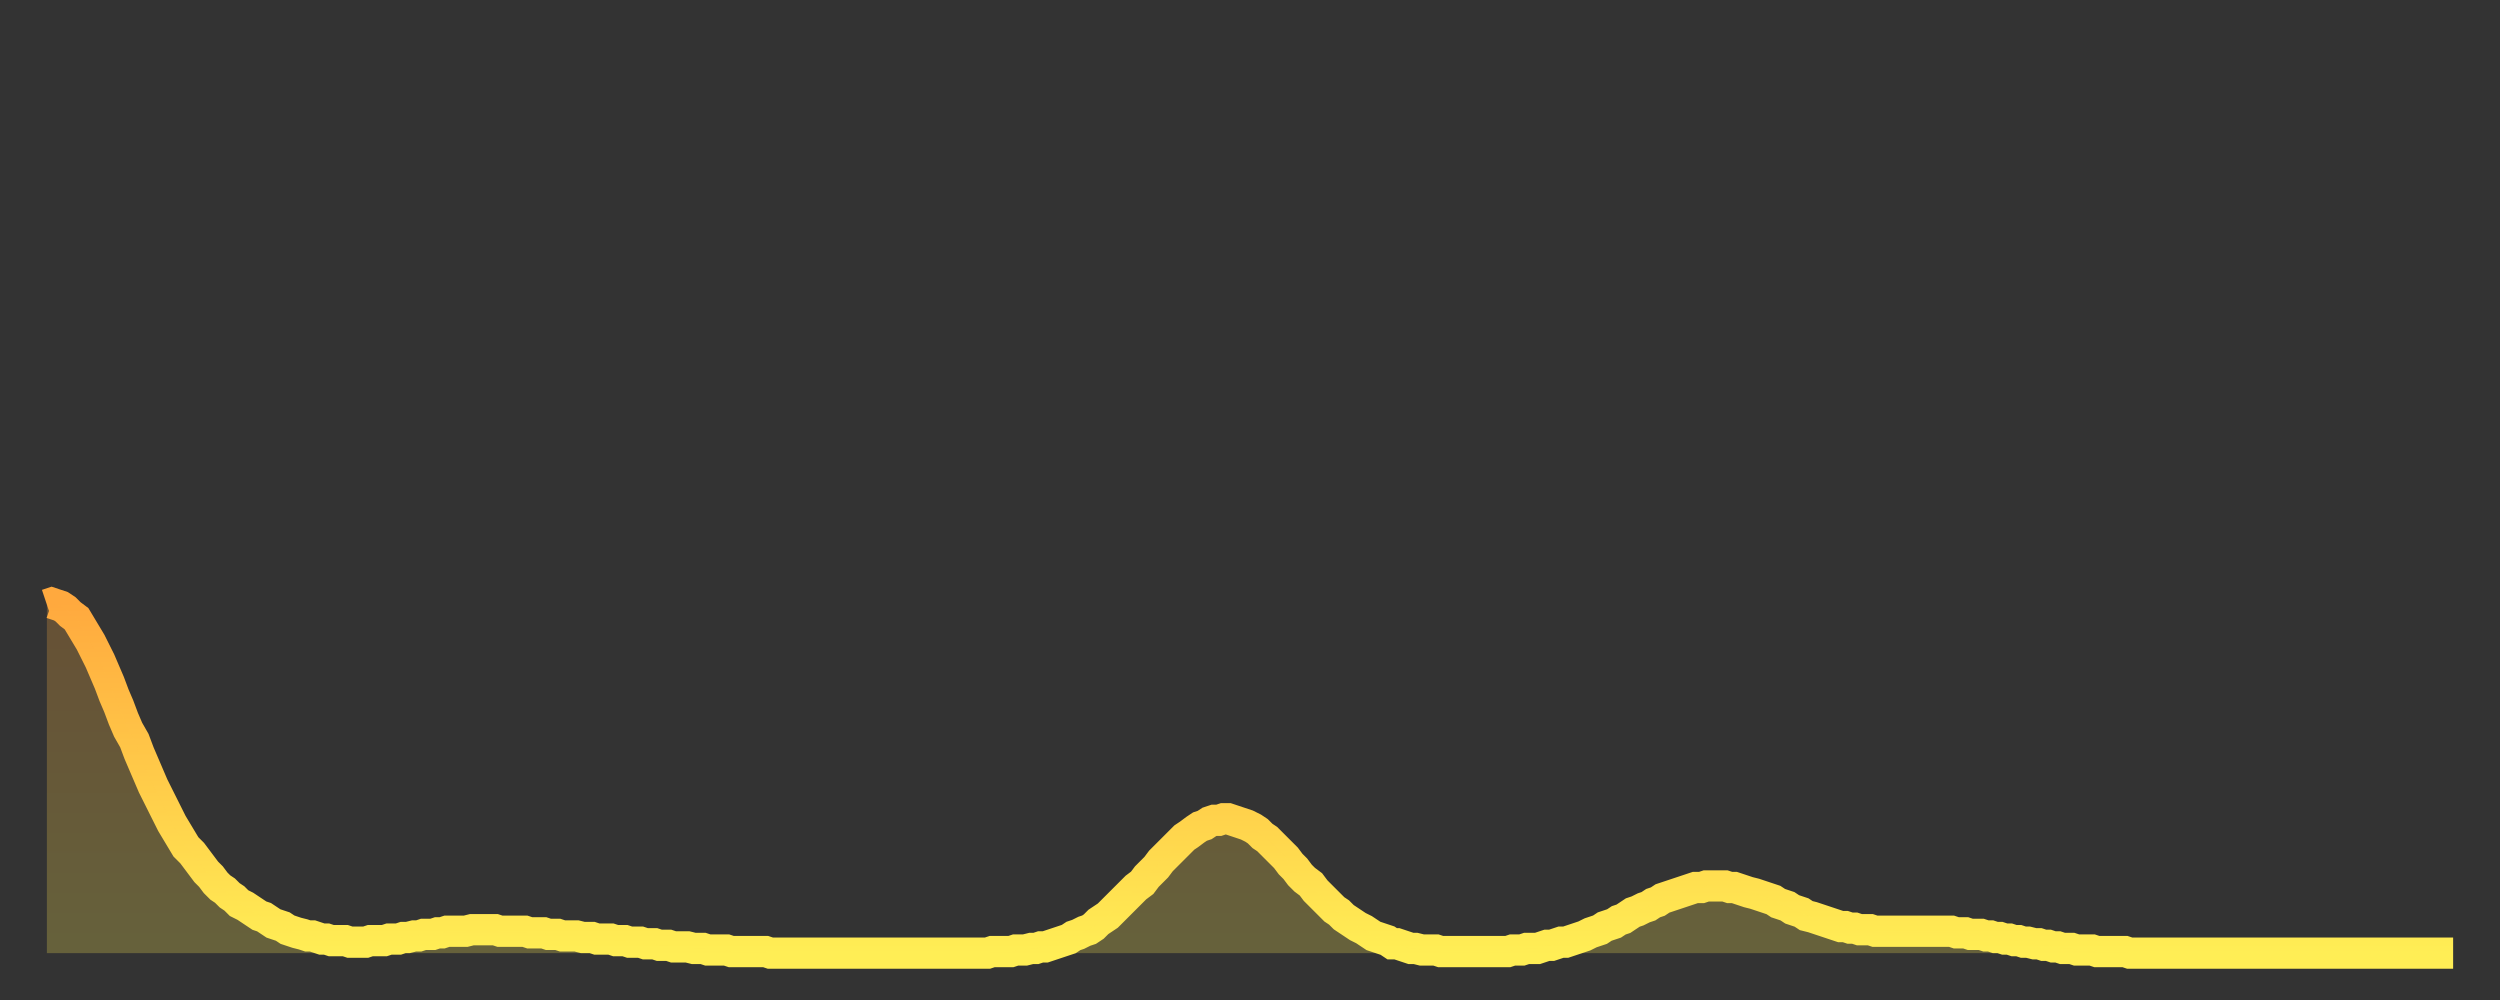
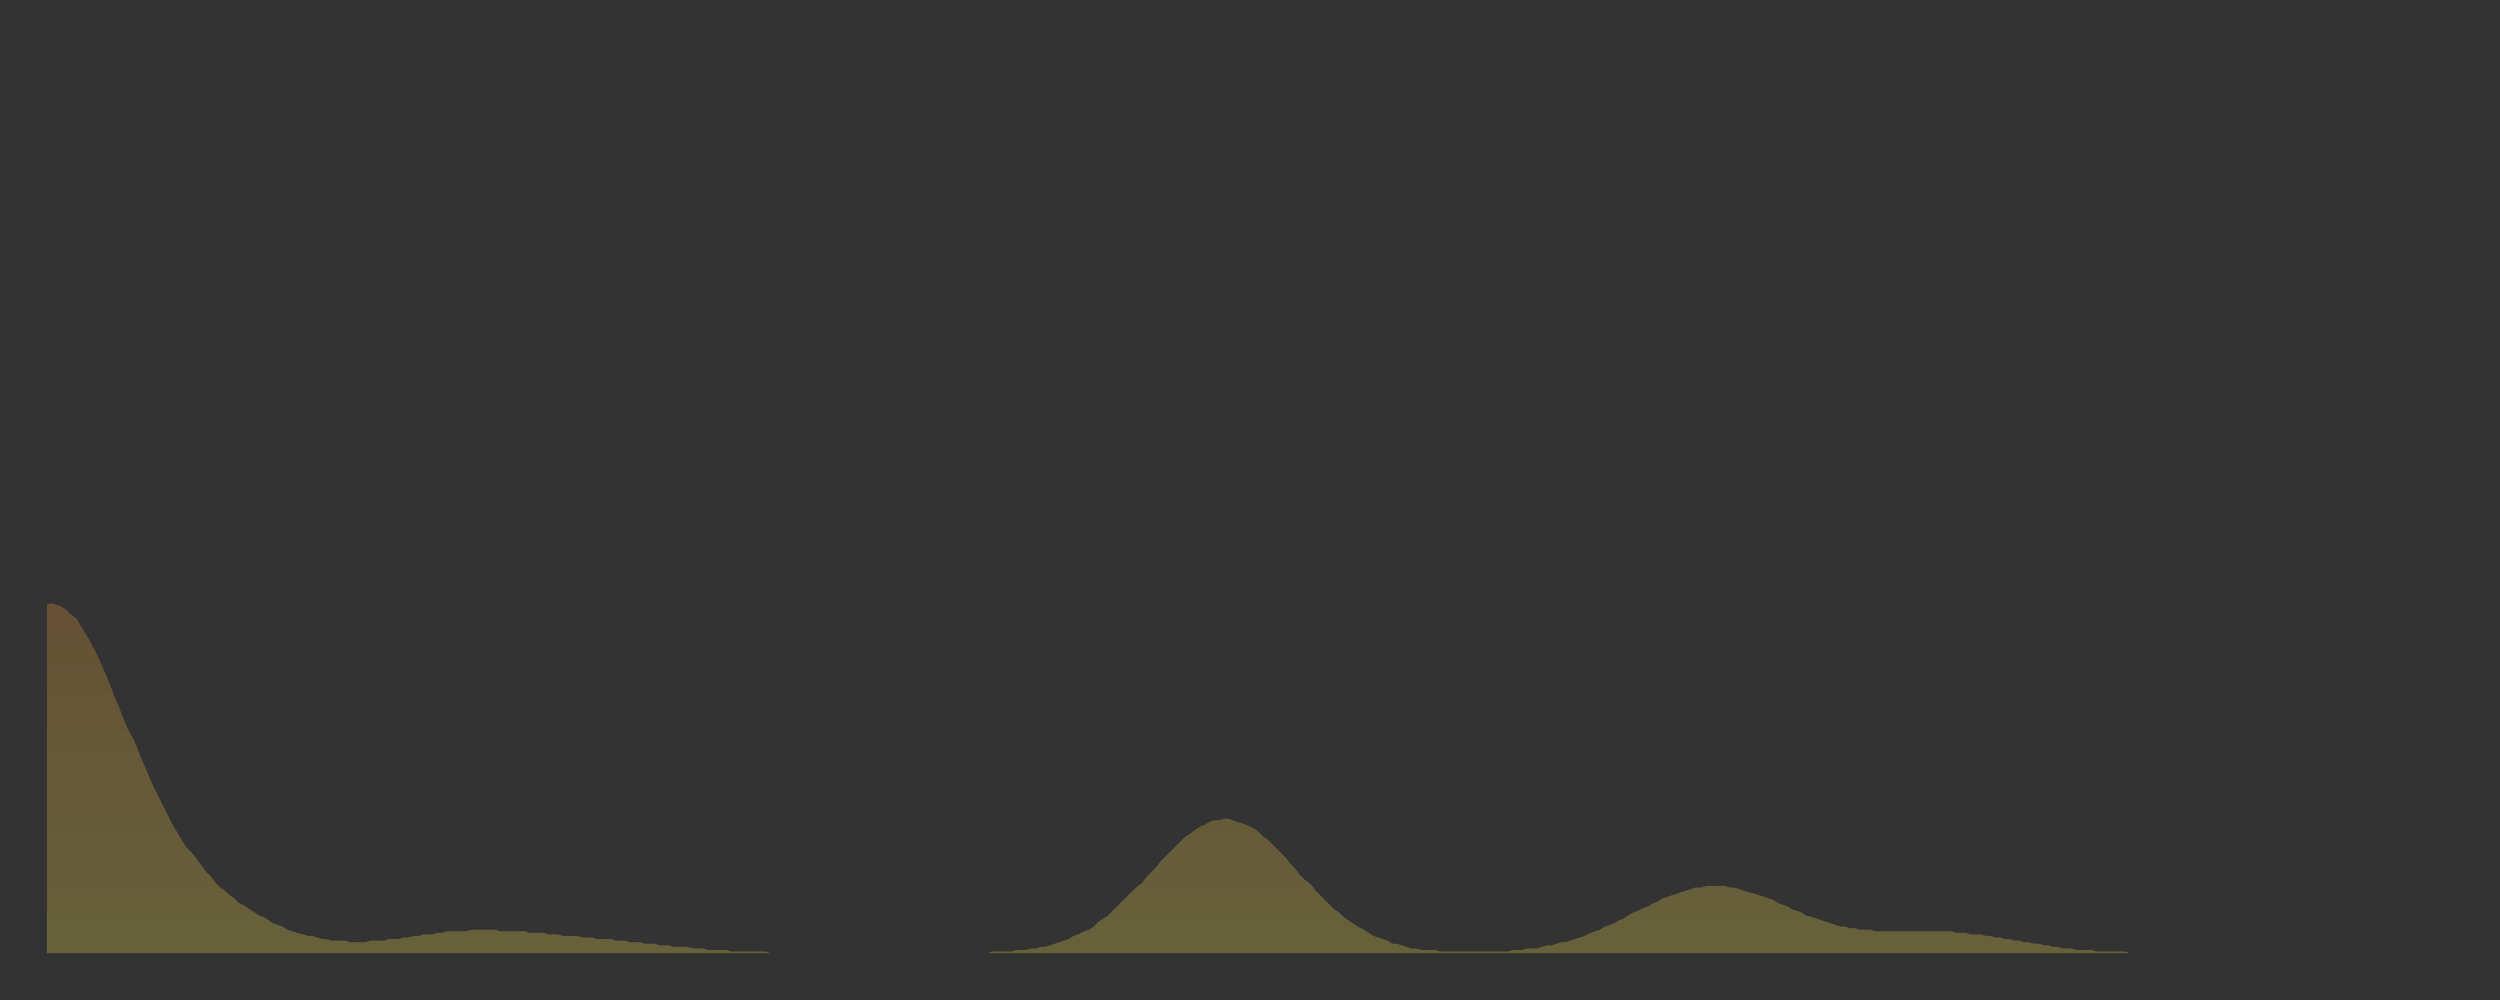
<svg xmlns="http://www.w3.org/2000/svg" baseProfile="full" height="64" version="1.1" width="160">
  <rect width="100%" height="100%" fill="#333333" stroke="none" />
  <defs>
    <linearGradient id="id146868" x1="0" x2="0" y1="0" y2="1">
      <stop offset="0%" stop-color="#ffa93e" />
      <stop offset="50%" stop-color="#ffcb49" />
      <stop offset="100%" stop-color="#ffee55" />
    </linearGradient>
  </defs>
  <g transform="translate(3,3)">
    <g>
-       <path d="M 0.0 35.7 0.3 35.6 0.6 35.7 0.9 35.8 1.2 36.0 1.5 36.3 1.9 36.6 2.2 37.1 2.5 37.6 2.8 38.1 3.1 38.7 3.4 39.3 3.7 40.0 4.0 40.7 4.3 41.5 4.6 42.2 4.9 43.0 5.2 43.7 5.6 44.4 5.9 45.2 6.2 45.9 6.5 46.6 6.8 47.3 7.1 47.9 7.4 48.5 7.7 49.1 8.0 49.7 8.3 50.2 8.6 50.7 8.9 51.2 9.3 51.6 9.6 52.0 9.9 52.4 10.2 52.8 10.5 53.1 10.8 53.5 11.1 53.8 11.4 54.0 11.7 54.3 12.0 54.5 12.3 54.8 12.7 55.0 13.0 55.2 13.3 55.4 13.6 55.6 13.9 55.7 14.2 55.9 14.5 56.1 14.8 56.2 15.1 56.3 15.4 56.5 15.7 56.6 16.0 56.7 16.4 56.8 16.7 56.9 17.0 56.9 17.3 57.0 17.6 57.1 17.9 57.1 18.2 57.2 18.5 57.2 18.8 57.2 19.1 57.2 19.4 57.3 19.8 57.3 20.1 57.3 20.4 57.3 20.7 57.2 21.0 57.2 21.3 57.2 21.6 57.2 21.9 57.1 22.2 57.1 22.5 57.1 22.8 57.0 23.1 57.0 23.5 56.9 23.8 56.9 24.1 56.8 24.4 56.8 24.7 56.8 25.0 56.7 25.3 56.7 25.6 56.6 25.9 56.6 26.2 56.6 26.5 56.6 26.8 56.6 27.2 56.5 27.5 56.5 27.8 56.5 28.1 56.5 28.4 56.5 28.7 56.5 29.0 56.6 29.3 56.6 29.6 56.6 29.9 56.6 30.2 56.6 30.6 56.6 30.9 56.7 31.2 56.7 31.5 56.7 31.8 56.7 32.1 56.8 32.4 56.8 32.7 56.8 33.0 56.9 33.3 56.9 33.6 56.9 33.9 56.9 34.3 57.0 34.6 57.0 34.9 57.0 35.2 57.1 35.5 57.1 35.8 57.1 36.1 57.1 36.4 57.2 36.7 57.2 37.0 57.2 37.3 57.3 37.7 57.3 38.0 57.3 38.3 57.4 38.6 57.4 38.9 57.4 39.2 57.5 39.5 57.5 39.8 57.5 40.1 57.6 40.4 57.6 40.7 57.6 41.0 57.6 41.4 57.7 41.7 57.7 42.0 57.7 42.3 57.8 42.6 57.8 42.9 57.8 43.2 57.8 43.5 57.8 43.8 57.9 44.1 57.9 44.4 57.9 44.7 57.9 45.1 57.9 45.4 57.9 45.7 57.9 46.0 57.9 46.3 58.0 46.6 58.0 46.9 58.0 47.2 58.0 47.5 58.0 47.8 58.0 48.1 58.0 48.5 58.0 48.8 58.0 49.1 58.0 49.4 58.0 49.7 58.0 50.0 58.0 50.3 58.0 50.6 58.0 50.9 58.0 51.2 58.0 51.5 58.0 51.8 58.0 52.2 58.0 52.5 58.0 52.8 58.0 53.1 58.0 53.4 58.0 53.7 58.0 54.0 58.0 54.3 58.0 54.6 58.0 54.9 58.0 55.2 58.0 55.6 58.0 55.9 58.0 56.2 58.0 56.5 58.0 56.8 58.0 57.1 58.0 57.4 58.0 57.7 58.0 58.0 58.0 58.3 58.0 58.6 58.0 58.9 58.0 59.3 58.0 59.6 58.0 59.9 58.0 60.2 58.0 60.5 57.9 60.8 57.9 61.1 57.9 61.4 57.9 61.7 57.9 62.0 57.8 62.3 57.8 62.6 57.8 63.0 57.7 63.3 57.7 63.6 57.6 63.9 57.6 64.2 57.5 64.5 57.4 64.8 57.3 65.1 57.2 65.4 57.1 65.7 56.9 66.0 56.8 66.4 56.6 66.7 56.5 67.0 56.3 67.3 56.0 67.6 55.8 67.9 55.6 68.2 55.3 68.5 55.0 68.8 54.7 69.1 54.4 69.4 54.1 69.7 53.8 70.1 53.5 70.4 53.1 70.7 52.8 71.0 52.5 71.3 52.1 71.6 51.8 71.9 51.5 72.2 51.2 72.5 50.9 72.8 50.6 73.1 50.4 73.5 50.1 73.8 49.9 74.1 49.8 74.4 49.6 74.7 49.5 75.0 49.5 75.3 49.4 75.6 49.4 75.9 49.5 76.2 49.6 76.5 49.7 76.8 49.8 77.2 50.0 77.5 50.2 77.8 50.5 78.1 50.7 78.4 51.0 78.7 51.3 79.0 51.6 79.3 51.9 79.6 52.3 79.9 52.6 80.2 53.0 80.5 53.3 80.9 53.6 81.2 54.0 81.5 54.3 81.8 54.6 82.1 54.9 82.4 55.2 82.7 55.4 83.0 55.7 83.3 55.9 83.6 56.1 83.9 56.3 84.3 56.5 84.6 56.7 84.9 56.9 85.2 57.0 85.5 57.1 85.8 57.2 86.1 57.4 86.4 57.4 86.7 57.5 87.0 57.6 87.3 57.7 87.6 57.7 88.0 57.8 88.3 57.8 88.6 57.8 88.9 57.8 89.2 57.9 89.5 57.9 89.8 57.9 90.1 57.9 90.4 57.9 90.7 57.9 91.0 57.9 91.4 57.9 91.7 57.9 92.0 57.9 92.3 57.9 92.6 57.9 92.9 57.9 93.2 57.9 93.5 57.9 93.8 57.8 94.1 57.8 94.4 57.8 94.7 57.7 95.1 57.7 95.4 57.7 95.7 57.6 96.0 57.5 96.3 57.5 96.6 57.4 96.9 57.3 97.2 57.3 97.5 57.2 97.8 57.1 98.1 57.0 98.4 56.9 98.8 56.7 99.1 56.6 99.4 56.5 99.7 56.3 100.0 56.2 100.3 56.1 100.6 55.9 100.9 55.8 101.2 55.6 101.5 55.4 101.8 55.3 102.2 55.1 102.5 55.0 102.8 54.8 103.1 54.7 103.4 54.5 103.7 54.4 104.0 54.3 104.3 54.2 104.6 54.1 104.9 54.0 105.2 53.9 105.5 53.8 105.9 53.8 106.2 53.7 106.5 53.7 106.8 53.7 107.1 53.7 107.4 53.7 107.7 53.8 108.0 53.8 108.3 53.9 108.6 54.0 108.9 54.1 109.3 54.2 109.6 54.3 109.9 54.4 110.2 54.5 110.5 54.6 110.8 54.8 111.1 54.9 111.4 55.0 111.7 55.2 112.0 55.3 112.3 55.4 112.6 55.6 113.0 55.7 113.3 55.8 113.6 55.9 113.9 56.0 114.2 56.1 114.5 56.2 114.8 56.3 115.1 56.3 115.4 56.4 115.7 56.4 116.0 56.5 116.3 56.5 116.7 56.5 117.0 56.6 117.3 56.6 117.6 56.6 117.9 56.6 118.2 56.6 118.5 56.6 118.8 56.6 119.1 56.6 119.4 56.6 119.7 56.6 120.1 56.6 120.4 56.6 120.7 56.6 121.0 56.6 121.3 56.6 121.6 56.6 121.9 56.6 122.2 56.7 122.5 56.7 122.8 56.7 123.1 56.8 123.4 56.8 123.8 56.8 124.1 56.9 124.4 56.9 124.7 57.0 125.0 57.0 125.3 57.1 125.6 57.1 125.9 57.2 126.2 57.2 126.5 57.3 126.8 57.3 127.2 57.4 127.5 57.4 127.8 57.5 128.1 57.5 128.4 57.6 128.7 57.6 129.0 57.7 129.3 57.7 129.6 57.7 129.9 57.8 130.2 57.8 130.5 57.8 130.9 57.8 131.2 57.9 131.5 57.9 131.8 57.9 132.1 57.9 132.4 57.9 132.7 57.9 133.0 57.9 133.3 58.0 133.6 58.0 133.9 58.0 134.2 58.0 134.6 58.0 134.9 58.0 135.2 58.0 135.5 58.0 135.8 58.0 136.1 58.0 136.4 58.0 136.7 58.0 137.0 58.0 137.3 58.0 137.6 58.0 138.0 58.0 138.3 58.0 138.6 58.0 138.9 58.0 139.2 58.0 139.5 58.0 139.8 58.0 140.1 58.0 140.4 58.0 140.7 58.0 141.0 58.0 141.3 58.0 141.7 58.0 142.0 58.0 142.3 58.0 142.6 58.0 142.9 58.0 143.2 58.0 143.5 58.0 143.8 58.0 144.1 58.0 144.4 58.0 144.7 58.0 145.1 58.0 145.4 58.0 145.7 58.0 146.0 58.0 146.3 58.0 146.6 58.0 146.9 58.0 147.2 58.0 147.5 58.0 147.8 58.0 148.1 58.0 148.4 58.0 148.8 58.0 149.1 58.0 149.4 58.0 149.7 58.0 150.0 58.0 150.3 58.0 150.6 58.0 150.9 58.0 151.2 58.0 151.5 58.0 151.8 58.0 152.1 58.0 152.5 58.0 152.8 58.0 153.1 58.0 153.4 58.0 153.7 58.0 154.0 58.0" fill="none" id="graph-curve" opacity="1" stroke="url(#id146868)" stroke-width="2" />
      <path d="M 0 58 L 0.0 35.7 0.3 35.6 0.6 35.7 0.9 35.8 1.2 36.0 1.5 36.3 1.9 36.6 2.2 37.1 2.5 37.6 2.8 38.1 3.1 38.7 3.4 39.3 3.7 40.0 4.0 40.7 4.3 41.5 4.6 42.2 4.9 43.0 5.2 43.7 5.6 44.4 5.9 45.2 6.2 45.9 6.5 46.6 6.8 47.3 7.1 47.9 7.4 48.5 7.7 49.1 8.0 49.7 8.3 50.2 8.6 50.7 8.9 51.2 9.3 51.6 9.6 52.0 9.9 52.4 10.2 52.8 10.5 53.1 10.8 53.5 11.1 53.8 11.4 54.0 11.7 54.3 12.0 54.5 12.3 54.8 12.7 55.0 13.0 55.2 13.3 55.4 13.6 55.6 13.9 55.7 14.2 55.9 14.5 56.1 14.8 56.2 15.1 56.3 15.4 56.5 15.7 56.6 16.0 56.7 16.4 56.8 16.7 56.9 17.0 56.9 17.3 57.0 17.6 57.1 17.9 57.1 18.2 57.2 18.5 57.2 18.8 57.2 19.1 57.2 19.4 57.3 19.8 57.3 20.1 57.3 20.4 57.3 20.7 57.2 21.0 57.2 21.3 57.2 21.6 57.2 21.9 57.1 22.2 57.1 22.5 57.1 22.8 57.0 23.1 57.0 23.5 56.9 23.8 56.9 24.1 56.8 24.4 56.8 24.7 56.8 25.0 56.7 25.3 56.7 25.6 56.6 25.9 56.6 26.2 56.6 26.5 56.6 26.8 56.6 27.2 56.5 27.5 56.5 27.8 56.5 28.1 56.5 28.4 56.5 28.7 56.5 29.0 56.6 29.3 56.6 29.6 56.6 29.9 56.6 30.2 56.6 30.6 56.6 30.9 56.7 31.2 56.7 31.5 56.7 31.8 56.7 32.1 56.8 32.4 56.8 32.7 56.8 33.0 56.9 33.3 56.9 33.6 56.9 33.9 56.9 34.3 57.0 34.6 57.0 34.9 57.0 35.2 57.1 35.5 57.1 35.8 57.1 36.1 57.1 36.4 57.2 36.7 57.2 37.0 57.2 37.3 57.3 37.7 57.3 38.0 57.3 38.3 57.4 38.6 57.4 38.9 57.4 39.2 57.5 39.5 57.5 39.8 57.5 40.1 57.6 40.4 57.6 40.7 57.6 41.0 57.6 41.4 57.7 41.7 57.7 42.0 57.7 42.3 57.8 42.6 57.8 42.9 57.8 43.2 57.8 43.5 57.8 43.8 57.9 44.1 57.9 44.4 57.9 44.7 57.9 45.1 57.9 45.4 57.9 45.7 57.9 46.0 57.9 46.3 58.0 46.6 58.0 46.9 58.0 47.2 58.0 47.5 58.0 47.8 58.0 48.1 58.0 48.5 58.0 48.8 58.0 49.1 58.0 49.4 58.0 49.7 58.0 50.0 58.0 50.3 58.0 50.6 58.0 50.9 58.0 51.2 58.0 51.5 58.0 51.8 58.0 52.2 58.0 52.5 58.0 52.8 58.0 53.1 58.0 53.4 58.0 53.7 58.0 54.0 58.0 54.3 58.0 54.6 58.0 54.9 58.0 55.2 58.0 55.6 58.0 55.9 58.0 56.2 58.0 56.5 58.0 56.8 58.0 57.1 58.0 57.4 58.0 57.7 58.0 58.0 58.0 58.3 58.0 58.6 58.0 58.9 58.0 59.3 58.0 59.6 58.0 59.9 58.0 60.2 58.0 60.5 57.9 60.8 57.9 61.1 57.9 61.4 57.9 61.7 57.9 62.0 57.8 62.3 57.8 62.6 57.8 63.0 57.7 63.3 57.7 63.6 57.6 63.9 57.6 64.2 57.5 64.5 57.4 64.8 57.3 65.1 57.2 65.4 57.1 65.7 56.9 66.0 56.8 66.4 56.6 66.7 56.5 67.0 56.3 67.3 56.0 67.6 55.8 67.9 55.6 68.2 55.3 68.5 55.0 68.8 54.7 69.1 54.4 69.4 54.1 69.7 53.8 70.1 53.5 70.4 53.1 70.7 52.8 71.0 52.5 71.3 52.1 71.6 51.8 71.9 51.5 72.2 51.2 72.5 50.9 72.8 50.6 73.1 50.4 73.5 50.1 73.8 49.9 74.1 49.8 74.4 49.6 74.7 49.5 75.0 49.5 75.3 49.4 75.6 49.4 75.9 49.5 76.2 49.6 76.5 49.7 76.8 49.8 77.2 50.0 77.5 50.2 77.8 50.5 78.1 50.7 78.4 51.0 78.7 51.3 79.0 51.6 79.3 51.9 79.6 52.3 79.9 52.6 80.2 53.0 80.5 53.3 80.9 53.6 81.2 54.0 81.5 54.3 81.8 54.6 82.1 54.9 82.4 55.2 82.7 55.4 83.0 55.7 83.3 55.9 83.6 56.1 83.9 56.3 84.3 56.5 84.6 56.7 84.9 56.9 85.2 57.0 85.5 57.1 85.8 57.2 86.1 57.4 86.4 57.4 86.7 57.5 87.0 57.6 87.3 57.7 87.6 57.7 88.0 57.8 88.3 57.8 88.6 57.8 88.9 57.8 89.2 57.9 89.5 57.9 89.8 57.9 90.1 57.9 90.4 57.9 90.7 57.9 91.0 57.9 91.4 57.9 91.7 57.9 92.0 57.9 92.3 57.9 92.6 57.9 92.9 57.9 93.2 57.9 93.5 57.9 93.8 57.8 94.1 57.8 94.4 57.8 94.7 57.7 95.1 57.7 95.4 57.7 95.7 57.6 96.0 57.5 96.3 57.5 96.6 57.4 96.9 57.3 97.2 57.3 97.5 57.2 97.8 57.1 98.1 57.0 98.4 56.9 98.8 56.7 99.1 56.6 99.4 56.5 99.7 56.3 100.0 56.2 100.3 56.1 100.6 55.9 100.9 55.8 101.2 55.6 101.5 55.4 101.8 55.3 102.2 55.1 102.5 55.0 102.8 54.8 103.1 54.7 103.4 54.5 103.7 54.4 104.0 54.3 104.3 54.2 104.6 54.1 104.9 54.0 105.2 53.9 105.5 53.8 105.9 53.8 106.2 53.7 106.5 53.7 106.8 53.7 107.1 53.7 107.4 53.7 107.7 53.8 108.0 53.8 108.3 53.9 108.6 54.0 108.9 54.1 109.3 54.2 109.6 54.3 109.9 54.4 110.2 54.5 110.5 54.6 110.8 54.8 111.1 54.9 111.4 55.0 111.7 55.2 112.0 55.3 112.3 55.4 112.6 55.6 113.0 55.7 113.3 55.8 113.6 55.9 113.9 56.0 114.2 56.1 114.5 56.2 114.8 56.3 115.1 56.3 115.4 56.4 115.7 56.4 116.0 56.5 116.3 56.5 116.7 56.5 117.0 56.6 117.3 56.6 117.6 56.6 117.9 56.6 118.2 56.6 118.5 56.6 118.8 56.6 119.1 56.6 119.4 56.6 119.7 56.6 120.1 56.6 120.4 56.6 120.7 56.6 121.0 56.6 121.3 56.6 121.6 56.6 121.9 56.6 122.2 56.7 122.5 56.7 122.8 56.7 123.1 56.8 123.4 56.8 123.8 56.8 124.1 56.9 124.4 56.9 124.7 57.0 125.0 57.0 125.3 57.1 125.6 57.1 125.9 57.2 126.2 57.2 126.5 57.3 126.8 57.3 127.2 57.4 127.5 57.4 127.8 57.5 128.1 57.5 128.4 57.6 128.7 57.6 129.0 57.7 129.3 57.7 129.6 57.7 129.9 57.8 130.2 57.8 130.5 57.8 130.9 57.8 131.2 57.9 131.5 57.9 131.8 57.9 132.1 57.9 132.4 57.9 132.7 57.9 133.0 57.9 133.3 58.0 133.6 58.0 133.9 58.0 134.2 58.0 134.6 58.0 134.9 58.0 135.2 58.0 135.5 58.0 135.8 58.0 136.1 58.0 136.4 58.0 136.7 58.0 137.0 58.0 137.3 58.0 137.6 58.0 138.0 58.0 138.3 58.0 138.6 58.0 138.9 58.0 139.2 58.0 139.5 58.0 139.8 58.0 140.1 58.0 140.4 58.0 140.7 58.0 141.0 58.0 141.3 58.0 141.7 58.0 142.0 58.0 142.3 58.0 142.6 58.0 142.9 58.0 143.2 58.0 143.5 58.0 143.8 58.0 144.1 58.0 144.4 58.0 144.7 58.0 145.1 58.0 145.4 58.0 145.7 58.0 146.0 58.0 146.3 58.0 146.6 58.0 146.9 58.0 147.2 58.0 147.5 58.0 147.8 58.0 148.1 58.0 148.4 58.0 148.8 58.0 149.1 58.0 149.4 58.0 149.7 58.0 150.0 58.0 150.3 58.0 150.6 58.0 150.9 58.0 151.2 58.0 151.5 58.0 151.8 58.0 152.1 58.0 152.5 58.0 152.8 58.0 153.1 58.0 153.4 58.0 153.7 58.0 154.0 58.0 154 58" fill="url(#id146868)" fill-opacity=".25" id="graph-shadow" />
    </g>
  </g>
</svg>